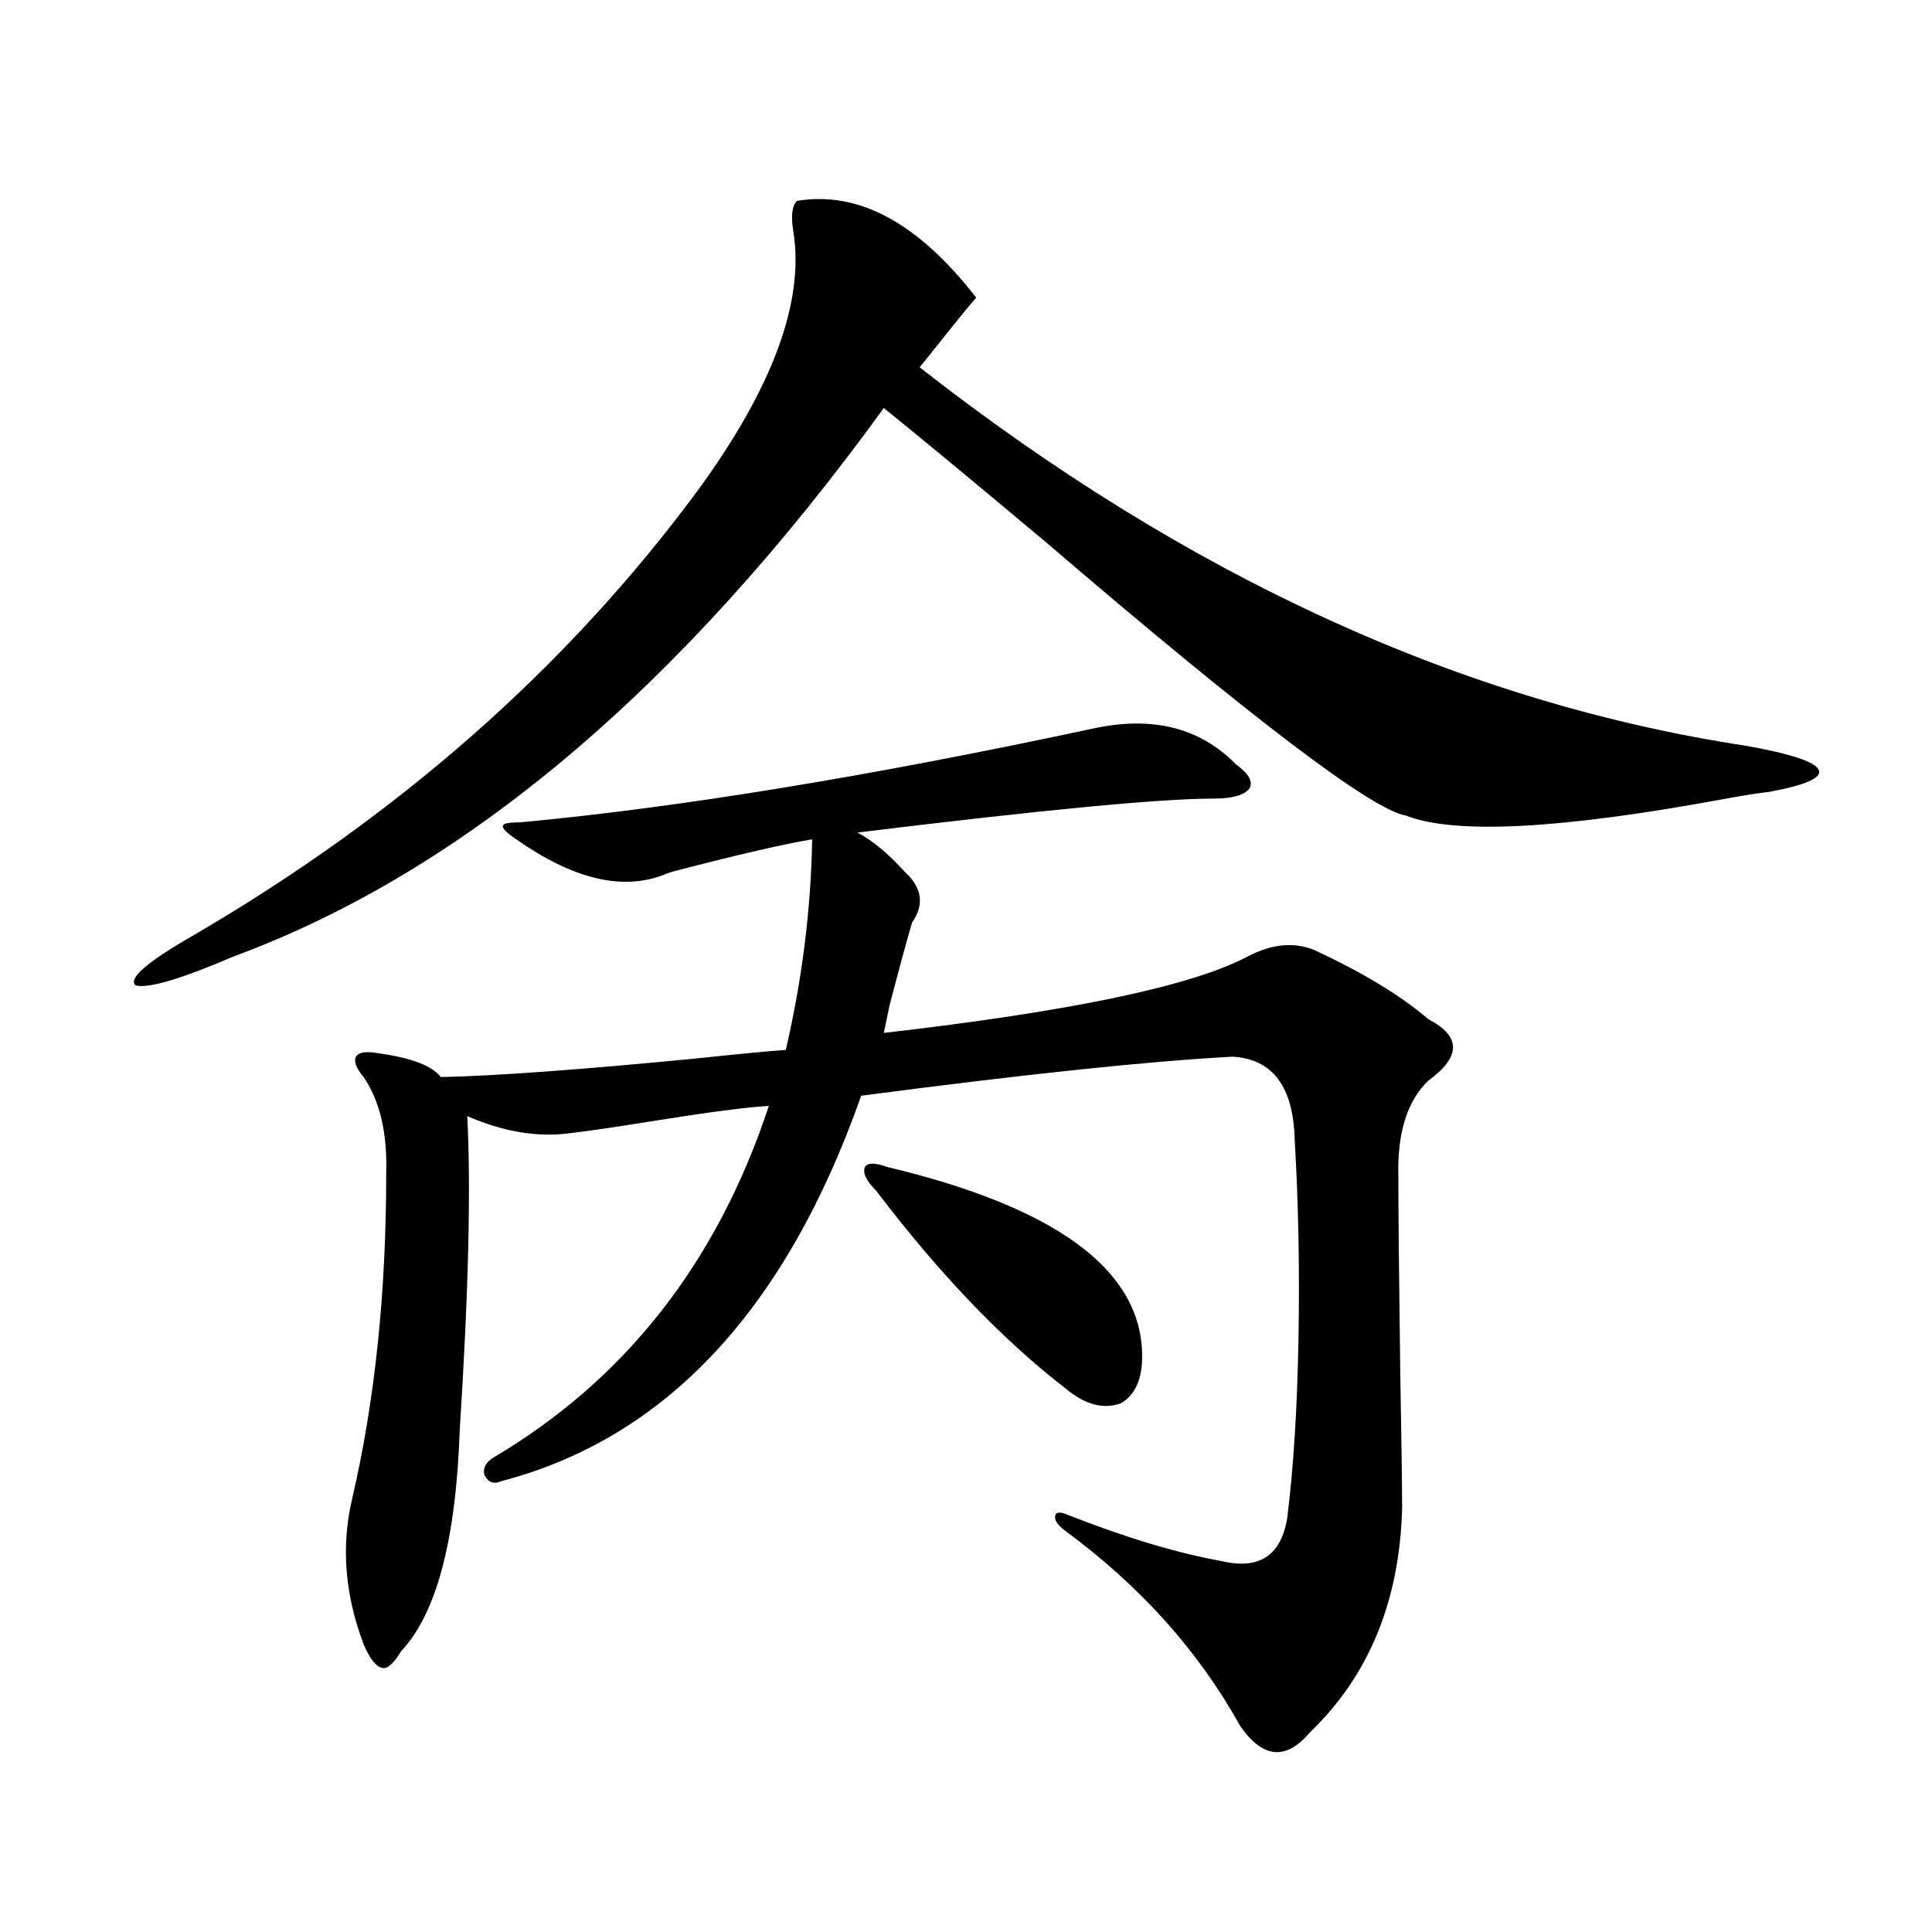
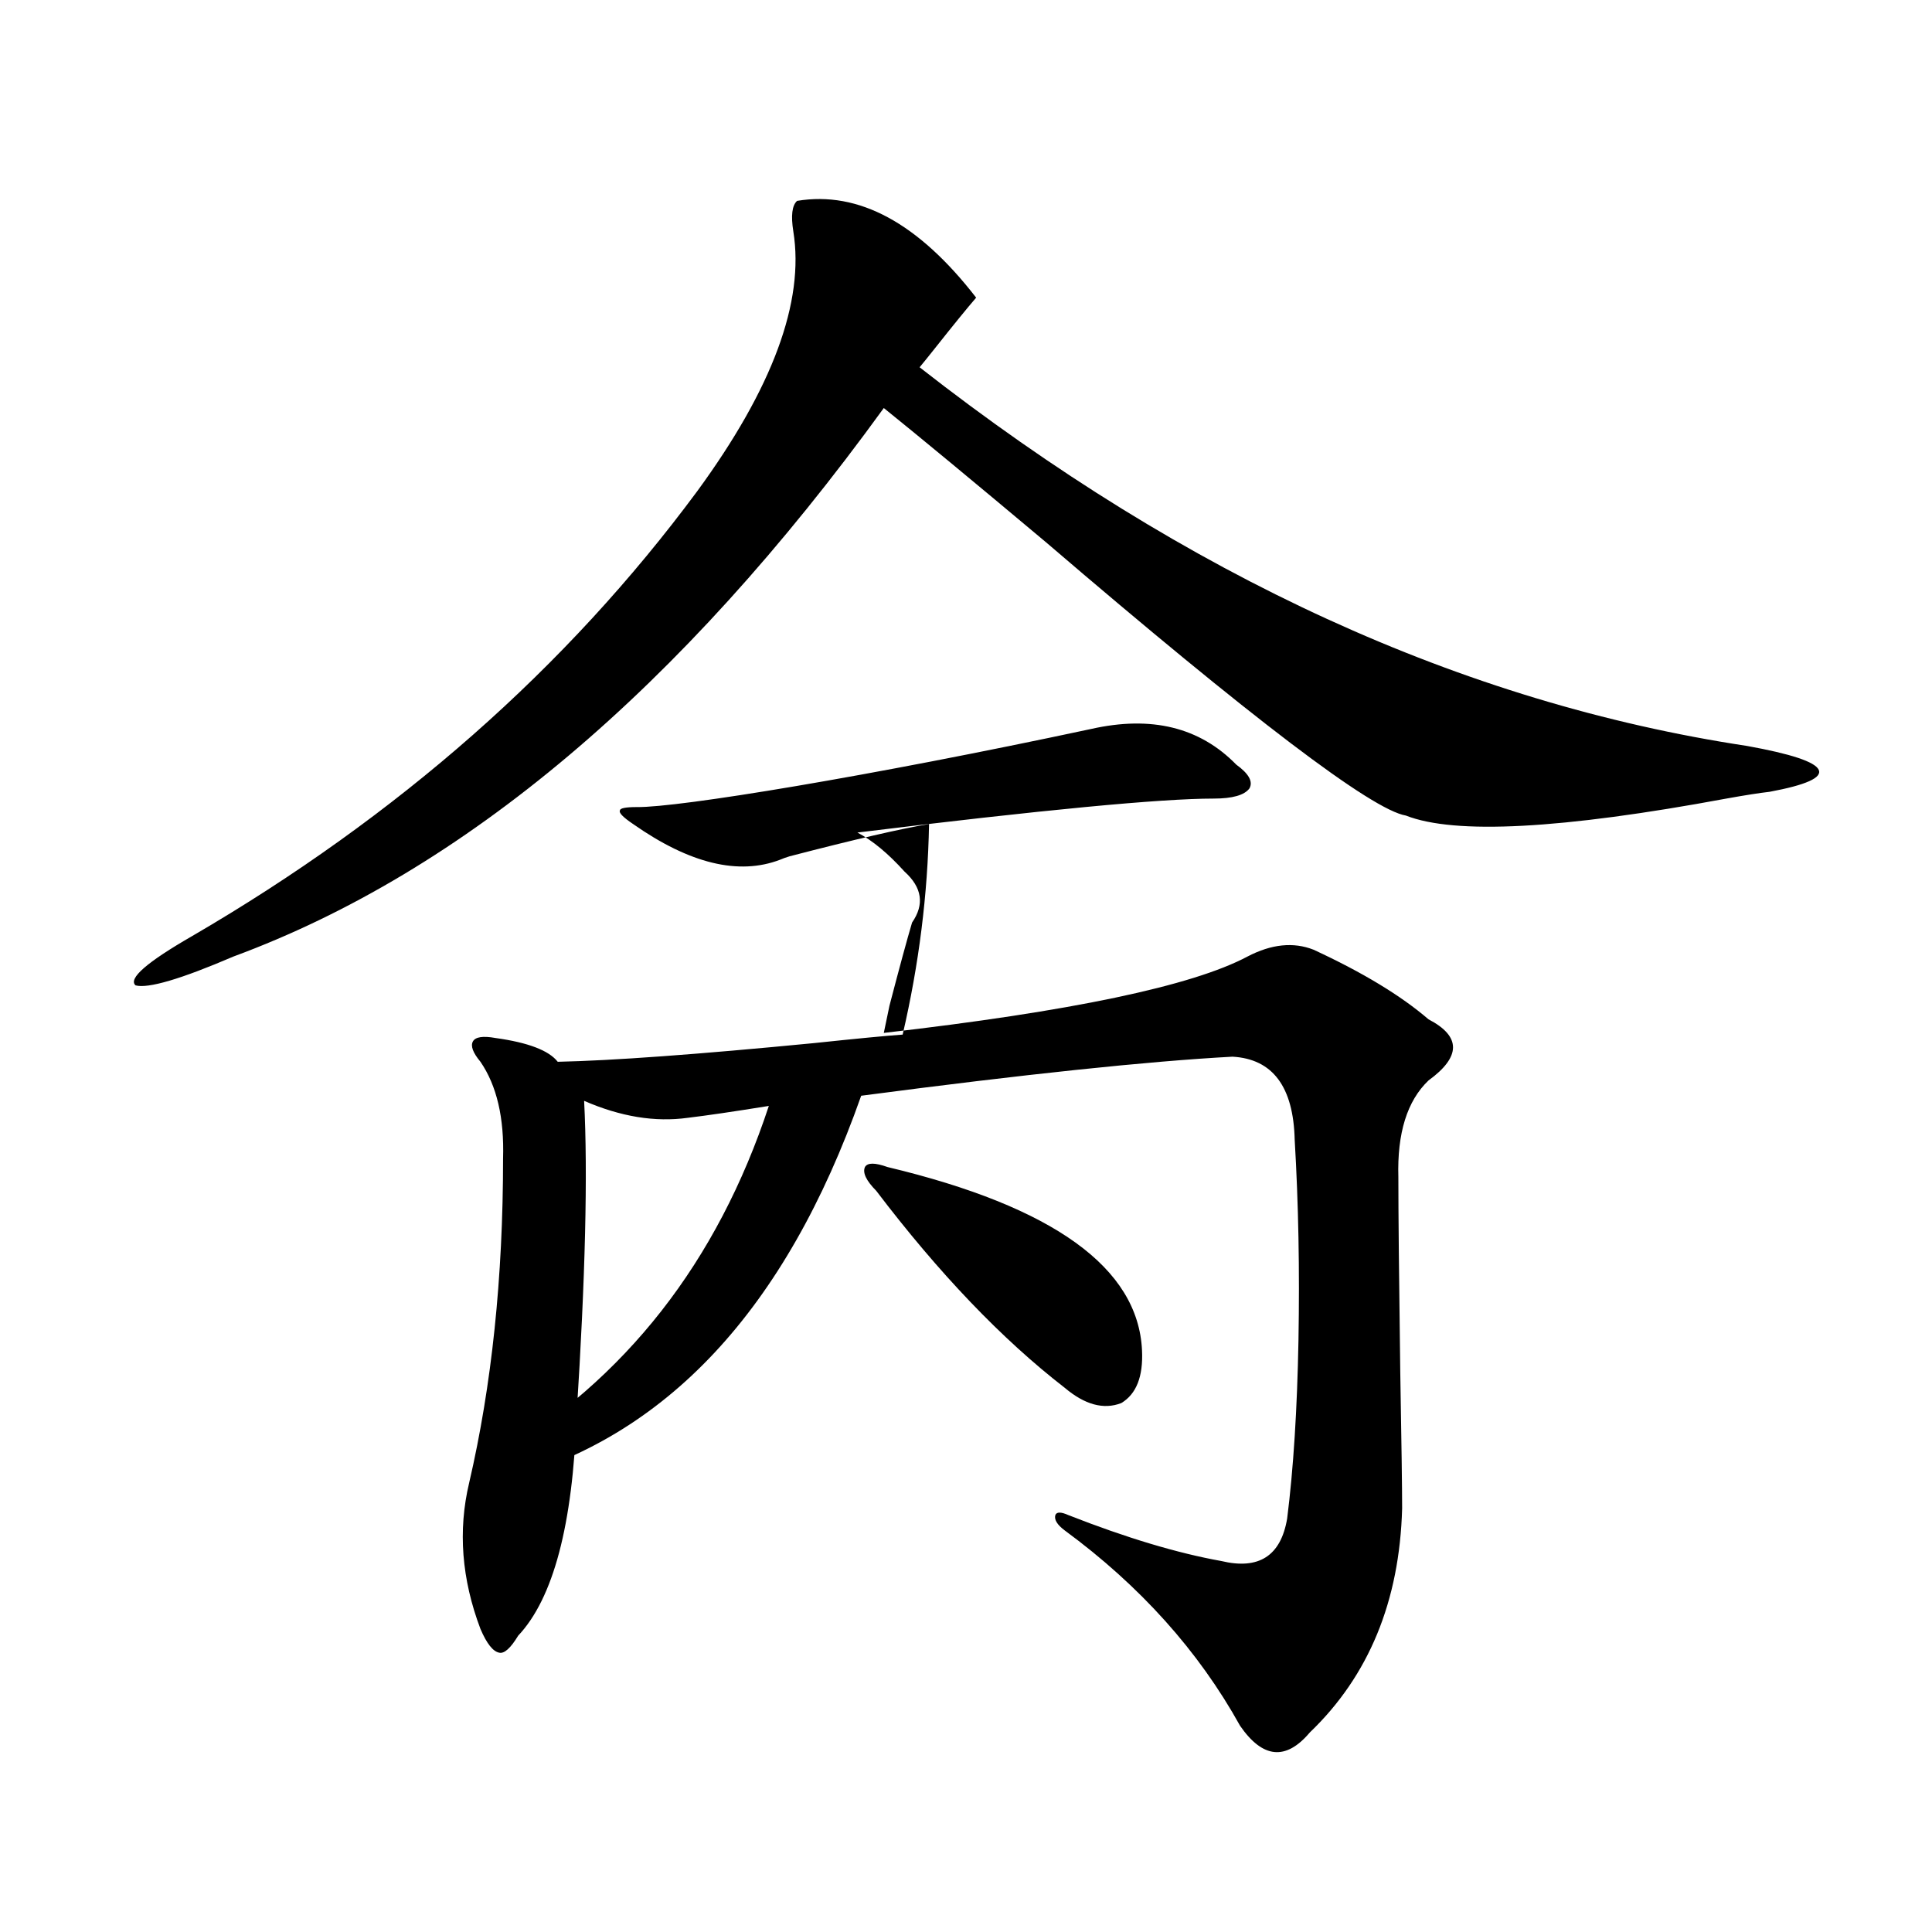
<svg xmlns="http://www.w3.org/2000/svg" version="1.1" id="图层_1" x="0px" y="0px" width="1000px" height="1000px" viewBox="0 0 1000 1000" enable-background="new 0 0 1000 1000" xml:space="preserve">
-   <path d="M412.575,103.969c31.859-5.273,62.758,11.426,92.681,50.098c-4.558,5.273-11.707,14.063-21.463,26.367  c-3.262,4.106-5.854,7.333-7.805,9.668c138.533,108.407,281.289,173.735,428.282,195.996c22.759,4.106,35.121,8.212,37.072,12.305  c1.951,4.106-6.509,7.91-25.365,11.426c-5.213,0.591-12.683,1.758-22.438,3.516c-85.211,15.82-140.484,18.759-165.85,8.789  c-17.561-2.925-79.678-50.098-186.337-141.504c-37.728-31.641-65.699-54.78-83.9-69.434  C352.089,356.517,239.896,451.137,120.875,495.082c-27.316,11.728-44.236,16.699-50.73,14.941  c-3.902-3.516,5.854-12.003,29.268-25.488c106.659-62.101,193.807-138.867,261.457-230.273  c39.023-53.312,55.608-98.136,49.755-134.473C409.313,111.591,409.969,106.317,412.575,103.969z M564.767,377.309  c31.219-7.031,56.249-0.879,75.12,18.457c6.494,4.696,8.78,8.789,6.829,12.305c-2.606,3.516-8.78,5.273-18.536,5.273  c-27.316,0-88.778,5.864-184.386,17.578c7.805,4.106,15.93,10.849,24.39,20.215c9.101,8.212,10.396,17.001,3.902,26.367  c-2.606,8.789-6.509,23.153-11.707,43.066c-1.311,6.454-2.286,11.138-2.927,14.063c96.903-11.124,159.661-24.308,188.288-39.551  c12.348-6.44,23.734-7.608,34.146-3.516c25.365,11.728,45.197,23.73,59.511,36.035c16.905,8.789,16.905,19.336,0,31.641  c-11.066,10.547-16.265,27.246-15.609,50.098c0,18.169,0.32,51.567,0.976,100.195c0.641,36.914,0.976,60.645,0.976,71.191  c-1.311,48.038-17.24,86.71-47.804,116.016c-12.362,14.64-24.39,13.472-36.097-3.516c-21.463-38.672-51.706-72.372-90.729-101.074  c-3.902-2.925-5.533-5.562-4.878-7.91c0.641-1.758,2.927-1.758,6.829,0c29.908,11.728,56.249,19.638,79.022,23.73  c19.512,4.696,30.884-2.637,34.146-21.973c3.247-25.776,5.198-56.538,5.854-92.285c0.641-36.323,0-70.89-1.951-103.711  c-0.655-27.534-11.387-41.886-32.194-43.066c-43.581,2.349-107.649,9.091-192.19,20.215  c-39.023,110.742-101.141,177.251-186.337,199.512c-3.902,1.758-6.829,0.591-8.78-3.516c-0.655-3.516,0.976-6.44,4.878-8.789  c68.291-40.43,115.76-101.074,142.436-181.934c-11.066,0.591-31.219,3.228-60.486,7.91c-18.216,2.938-32.194,4.985-41.95,6.152  c-16.92,2.349-34.801-0.577-53.657-8.789c1.951,37.505,0.641,91.708-3.902,162.598c-1.951,56.841-12.042,94.922-30.243,114.258  c-3.902,6.44-7.164,9.366-9.756,8.789c-3.262-0.591-6.509-4.696-9.756-12.305c-9.756-25.79-11.707-50.977-5.854-75.586  c11.707-50.386,17.561-106.348,17.561-167.871c0.641-21.094-3.262-37.793-11.707-50.098c-3.902-4.683-5.213-8.198-3.902-10.547  c1.296-2.335,5.198-2.925,11.707-1.758c16.905,2.349,27.637,6.454,32.194,12.305c27.957-0.577,72.193-3.804,132.68-9.668  c22.104-2.335,37.393-3.804,45.853-4.395c8.445-36.323,13.003-72.647,13.658-108.984c-14.313,2.349-38.383,7.91-72.193,16.699  c-1.951,0.591-3.582,1.181-4.878,1.758c-21.463,8.212-46.828,2.06-76.096-18.457c-5.213-3.516-7.484-5.851-6.829-7.031  c0-1.167,2.927-1.758,8.78-1.758C351.113,418.04,449.647,401.918,564.767,377.309z M459.403,604.066  c85.852,20.517,129.753,52.157,131.704,94.922c0.641,13.485-2.927,22.563-10.731,27.246c-9.115,3.516-18.871,0.879-29.268-7.91  c-32.529-25.187-65.044-59.175-97.559-101.953c-5.213-5.273-7.164-9.366-5.854-12.305  C448.992,601.731,452.895,601.731,459.403,604.066z" />
+   <path d="M412.575,103.969c31.859-5.273,62.758,11.426,92.681,50.098c-4.558,5.273-11.707,14.063-21.463,26.367  c-3.262,4.106-5.854,7.333-7.805,9.668c138.533,108.407,281.289,173.735,428.282,195.996c22.759,4.106,35.121,8.212,37.072,12.305  c1.951,4.106-6.509,7.91-25.365,11.426c-5.213,0.591-12.683,1.758-22.438,3.516c-85.211,15.82-140.484,18.759-165.85,8.789  c-17.561-2.925-79.678-50.098-186.337-141.504c-37.728-31.641-65.699-54.78-83.9-69.434  C352.089,356.517,239.896,451.137,120.875,495.082c-27.316,11.728-44.236,16.699-50.73,14.941  c-3.902-3.516,5.854-12.003,29.268-25.488c106.659-62.101,193.807-138.867,261.457-230.273  c39.023-53.312,55.608-98.136,49.755-134.473C409.313,111.591,409.969,106.317,412.575,103.969z M564.767,377.309  c31.219-7.031,56.249-0.879,75.12,18.457c6.494,4.696,8.78,8.789,6.829,12.305c-2.606,3.516-8.78,5.273-18.536,5.273  c-27.316,0-88.778,5.864-184.386,17.578c7.805,4.106,15.93,10.849,24.39,20.215c9.101,8.212,10.396,17.001,3.902,26.367  c-2.606,8.789-6.509,23.153-11.707,43.066c-1.311,6.454-2.286,11.138-2.927,14.063c96.903-11.124,159.661-24.308,188.288-39.551  c12.348-6.44,23.734-7.608,34.146-3.516c25.365,11.728,45.197,23.73,59.511,36.035c16.905,8.789,16.905,19.336,0,31.641  c-11.066,10.547-16.265,27.246-15.609,50.098c0,18.169,0.32,51.567,0.976,100.195c0.641,36.914,0.976,60.645,0.976,71.191  c-1.311,48.038-17.24,86.71-47.804,116.016c-12.362,14.64-24.39,13.472-36.097-3.516c-21.463-38.672-51.706-72.372-90.729-101.074  c-3.902-2.925-5.533-5.562-4.878-7.91c0.641-1.758,2.927-1.758,6.829,0c29.908,11.728,56.249,19.638,79.022,23.73  c19.512,4.696,30.884-2.637,34.146-21.973c3.247-25.776,5.198-56.538,5.854-92.285c0.641-36.323,0-70.89-1.951-103.711  c-0.655-27.534-11.387-41.886-32.194-43.066c-43.581,2.349-107.649,9.091-192.19,20.215  c-39.023,110.742-101.141,177.251-186.337,199.512c-3.902,1.758-6.829,0.591-8.78-3.516c-0.655-3.516,0.976-6.44,4.878-8.789  c68.291-40.43,115.76-101.074,142.436-181.934c-18.216,2.938-32.194,4.985-41.95,6.152  c-16.92,2.349-34.801-0.577-53.657-8.789c1.951,37.505,0.641,91.708-3.902,162.598c-1.951,56.841-12.042,94.922-30.243,114.258  c-3.902,6.44-7.164,9.366-9.756,8.789c-3.262-0.591-6.509-4.696-9.756-12.305c-9.756-25.79-11.707-50.977-5.854-75.586  c11.707-50.386,17.561-106.348,17.561-167.871c0.641-21.094-3.262-37.793-11.707-50.098c-3.902-4.683-5.213-8.198-3.902-10.547  c1.296-2.335,5.198-2.925,11.707-1.758c16.905,2.349,27.637,6.454,32.194,12.305c27.957-0.577,72.193-3.804,132.68-9.668  c22.104-2.335,37.393-3.804,45.853-4.395c8.445-36.323,13.003-72.647,13.658-108.984c-14.313,2.349-38.383,7.91-72.193,16.699  c-1.951,0.591-3.582,1.181-4.878,1.758c-21.463,8.212-46.828,2.06-76.096-18.457c-5.213-3.516-7.484-5.851-6.829-7.031  c0-1.167,2.927-1.758,8.78-1.758C351.113,418.04,449.647,401.918,564.767,377.309z M459.403,604.066  c85.852,20.517,129.753,52.157,131.704,94.922c0.641,13.485-2.927,22.563-10.731,27.246c-9.115,3.516-18.871,0.879-29.268-7.91  c-32.529-25.187-65.044-59.175-97.559-101.953c-5.213-5.273-7.164-9.366-5.854-12.305  C448.992,601.731,452.895,601.731,459.403,604.066z" />
</svg>